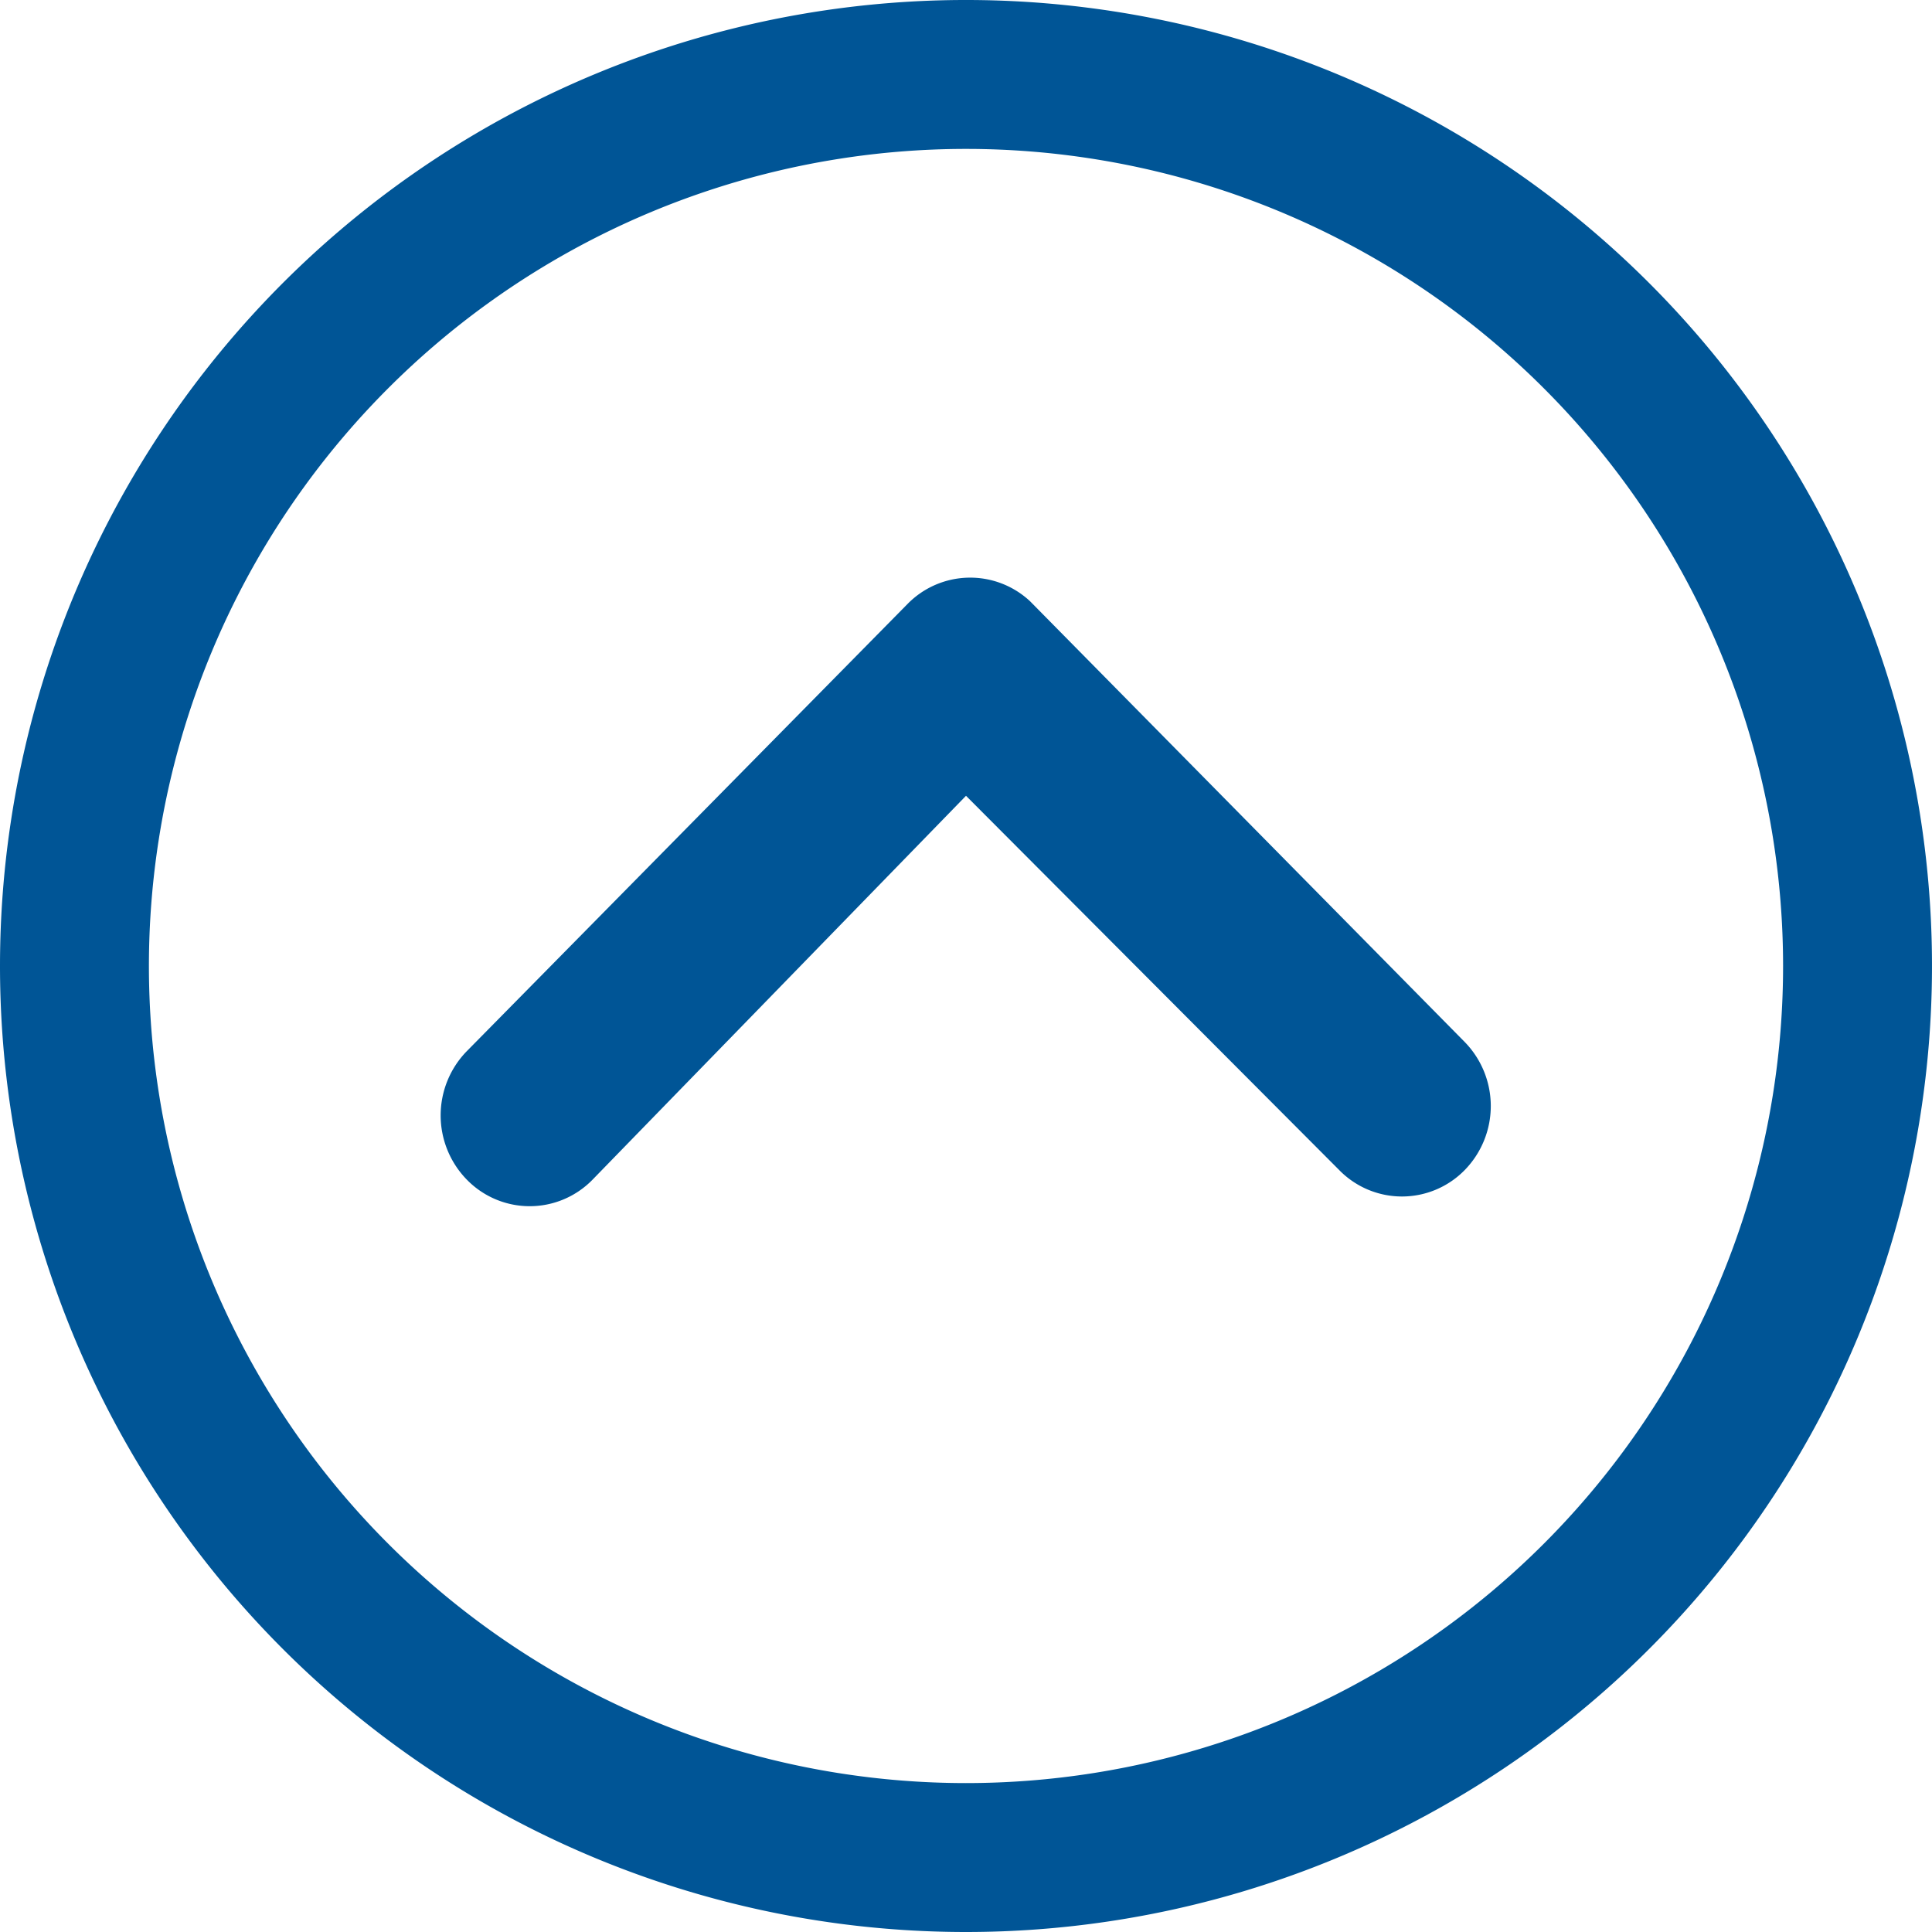
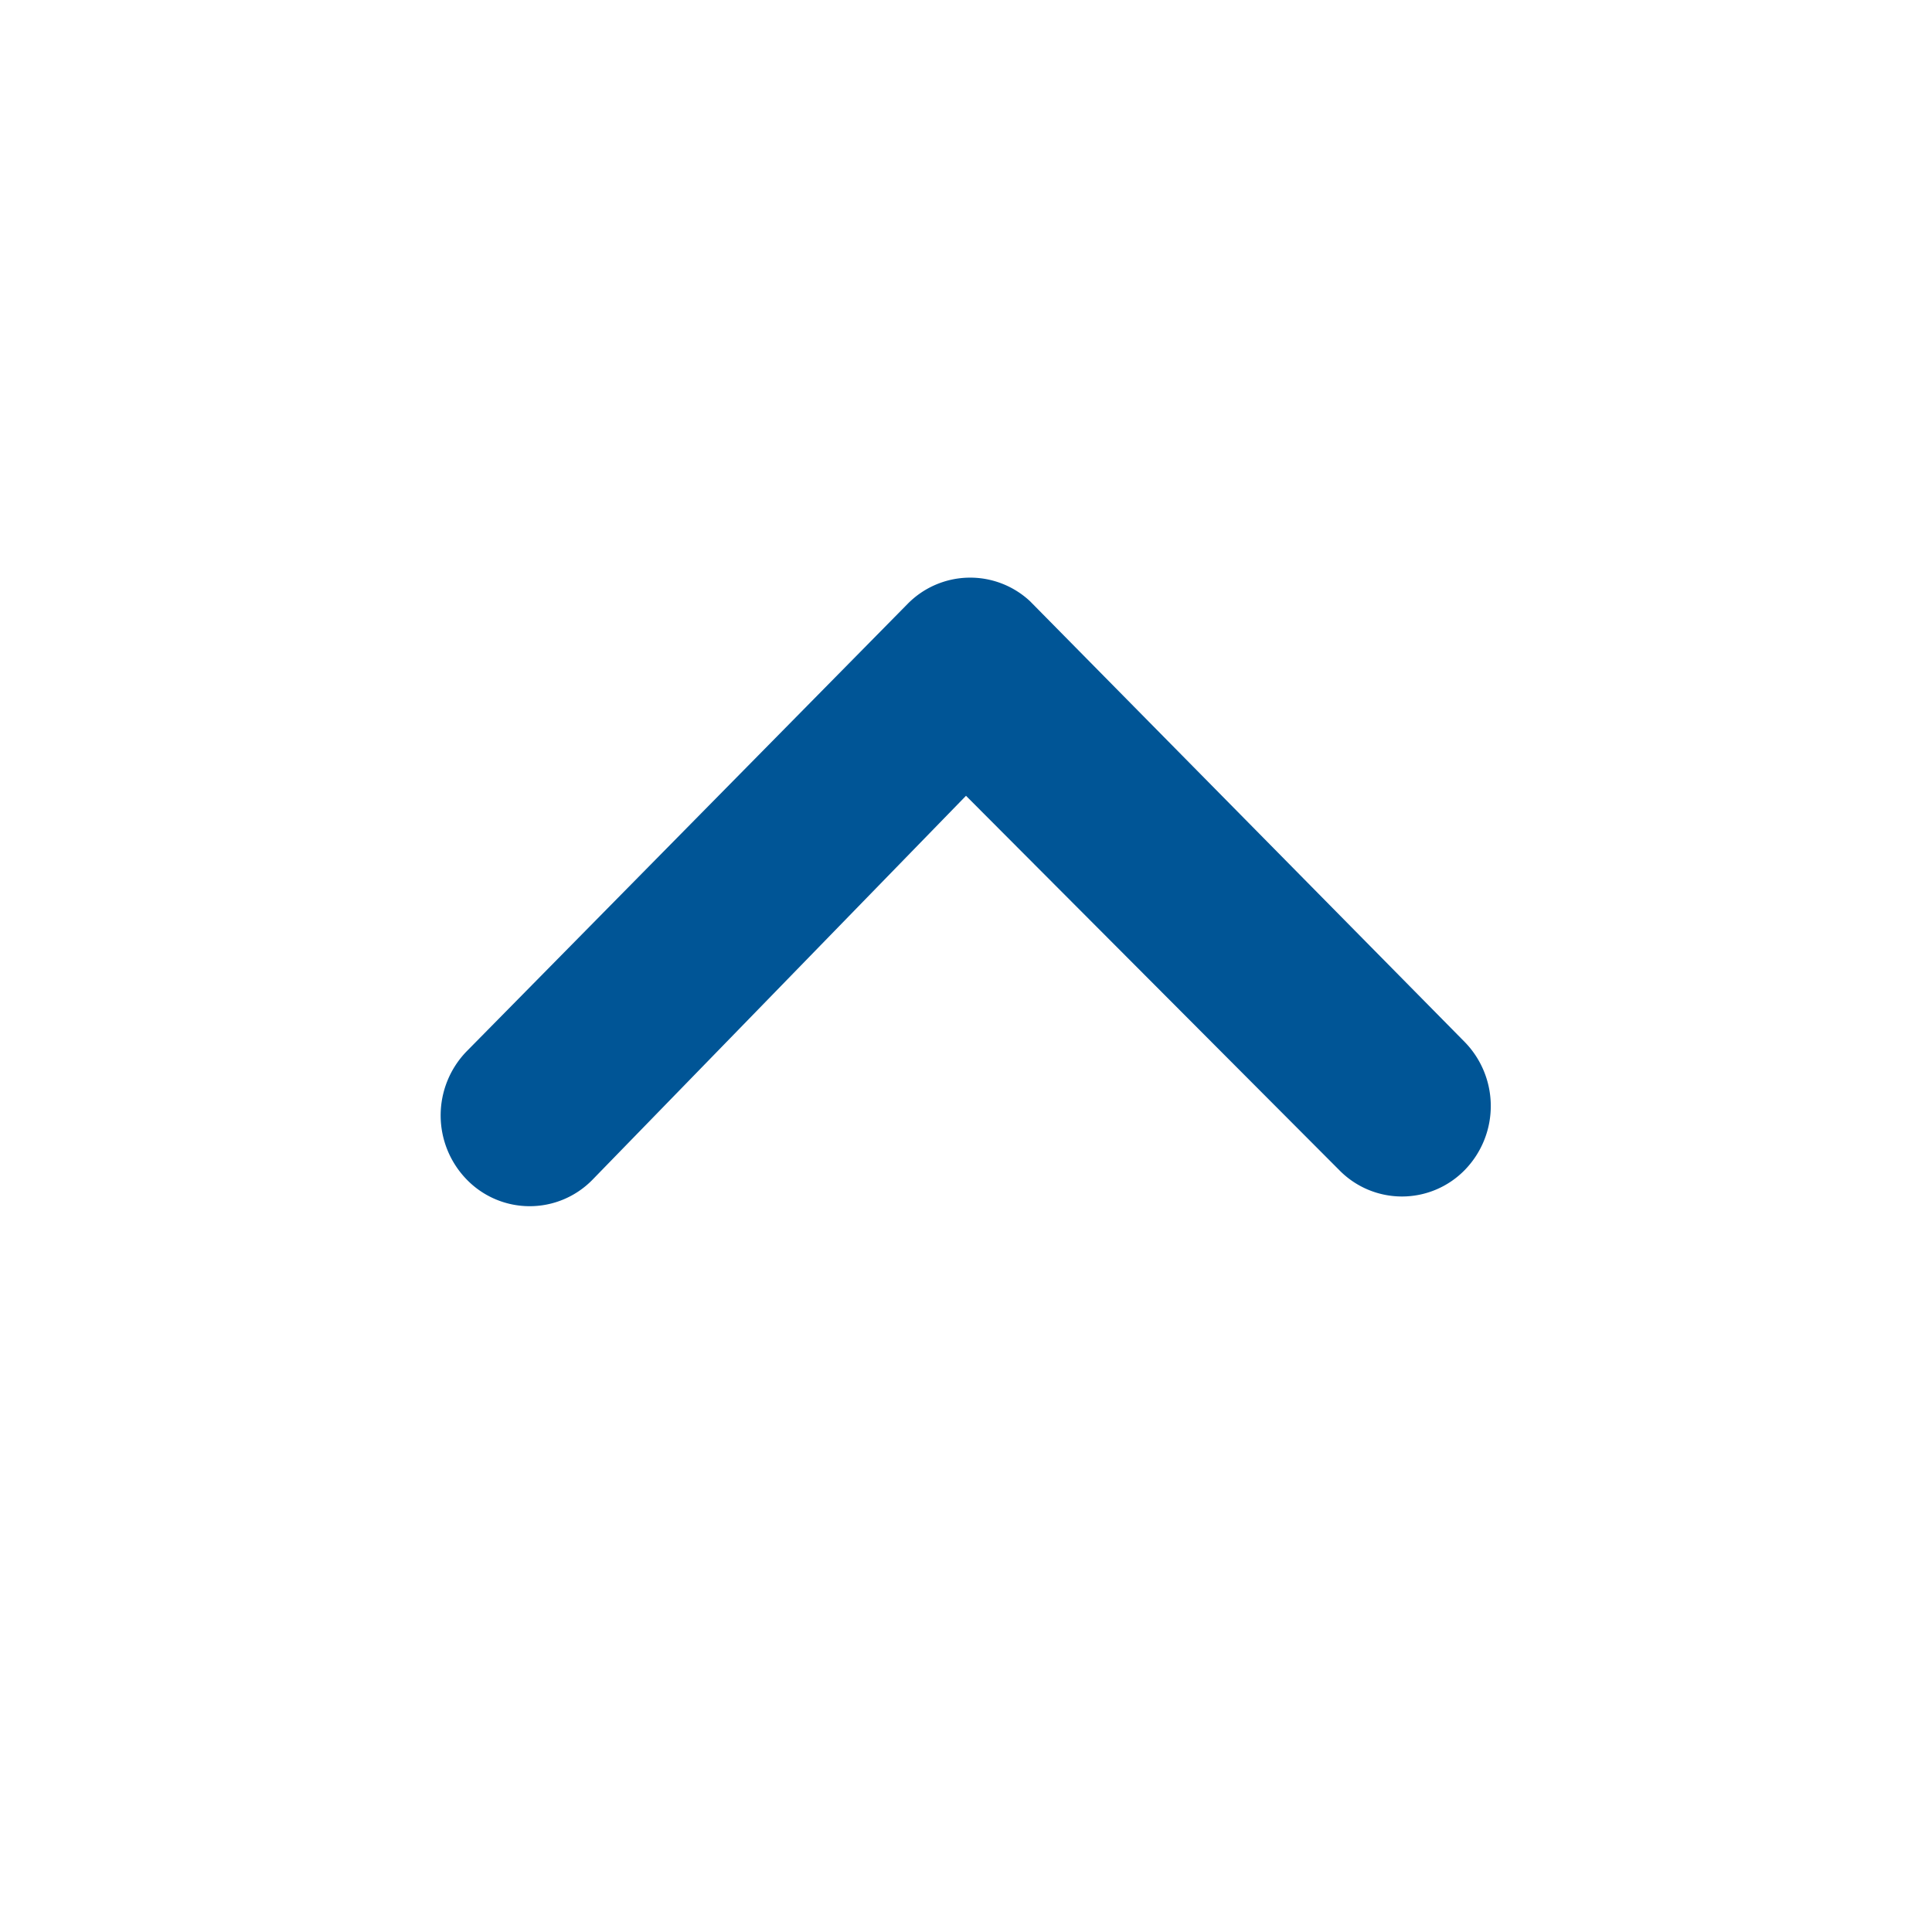
<svg xmlns="http://www.w3.org/2000/svg" id="sm-btt-icon" width="20" height="20" viewBox="0 0 20 20">
  <path id="Path_570" data-name="Path 570" d="M10.251,20.642a.952.952,0,0,1,0-1.325l4.564-4.631a.908.908,0,0,1,1.269-.029l4.5,4.563a.949.949,0,0,1,0,1.325.908.908,0,0,1-1.3,0l-3.863-3.874-3.868,3.976A.908.908,0,0,1,10.251,20.642Z" transform="translate(-5.421 -8.433)" fill="#005596" />
-   <path id="Path_571" data-name="Path 571" d="M3.375,13.375a10,10,0,1,1,10,10A10,10,0,0,1,3.375,13.375Zm15.981,5.981A8.458,8.458,0,1,0,7.394,7.394,8.458,8.458,0,1,0,19.356,19.356Z" transform="translate(-3.375 -3.375)" fill="#005596" />
</svg>